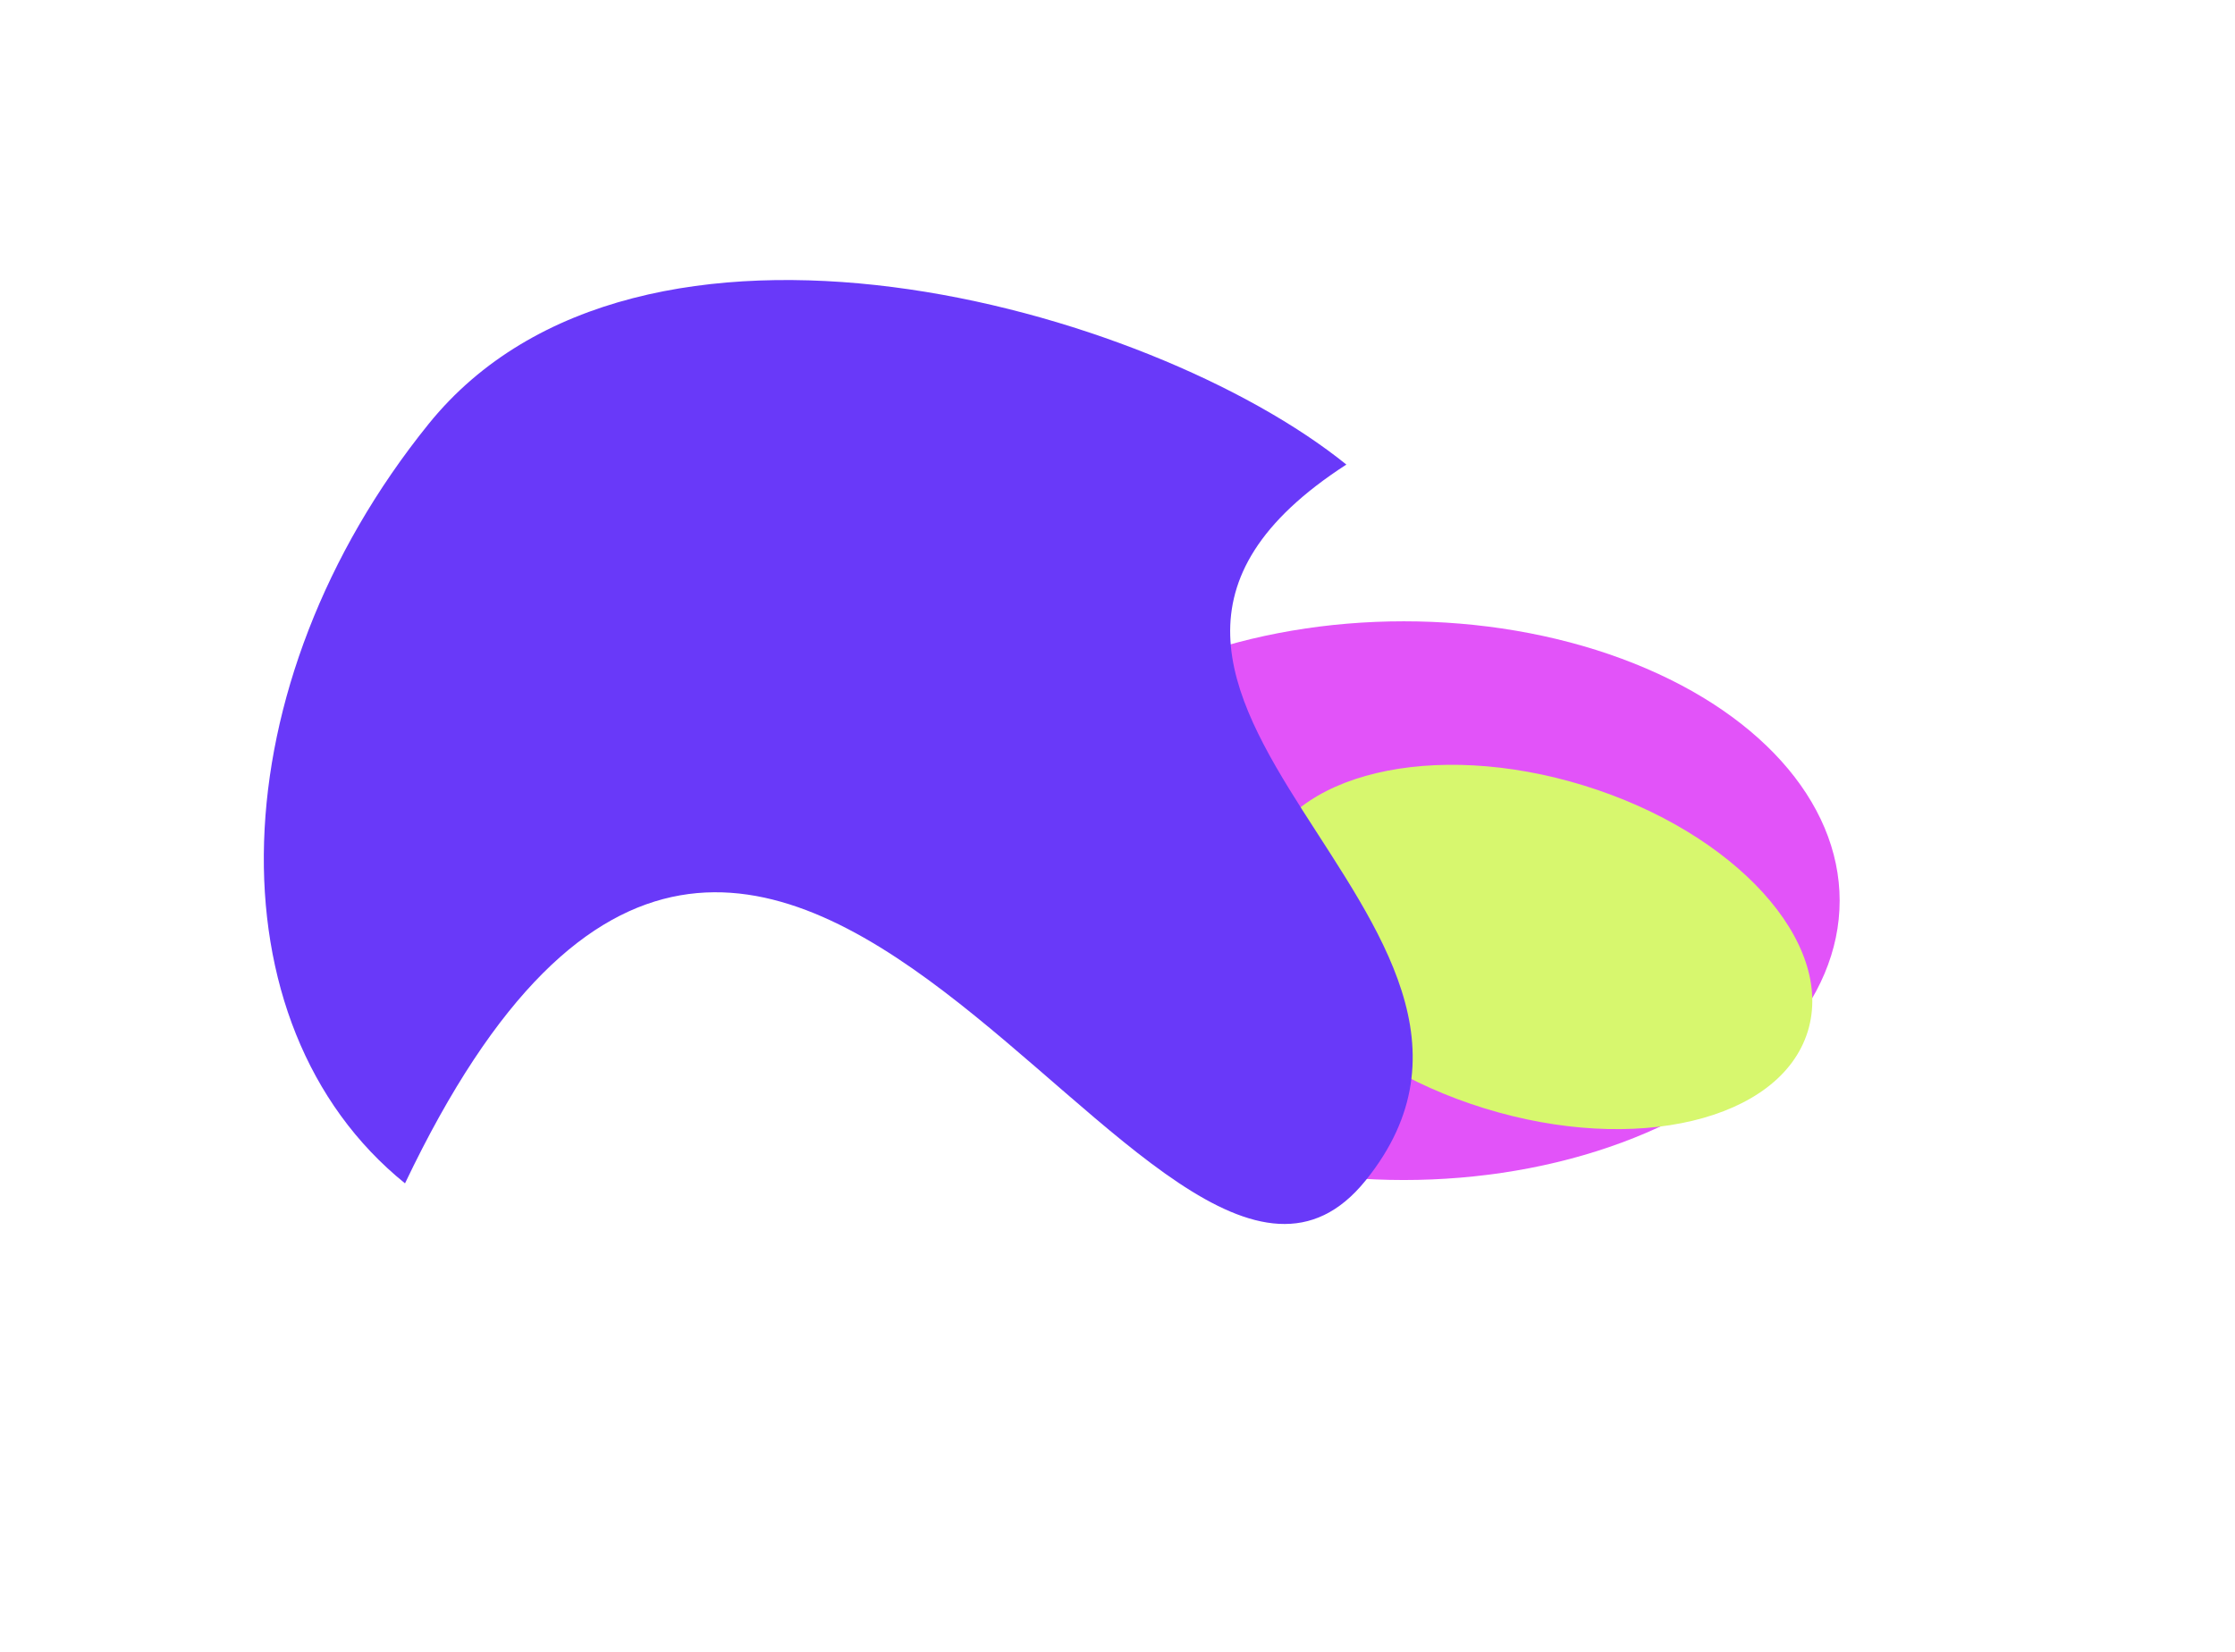
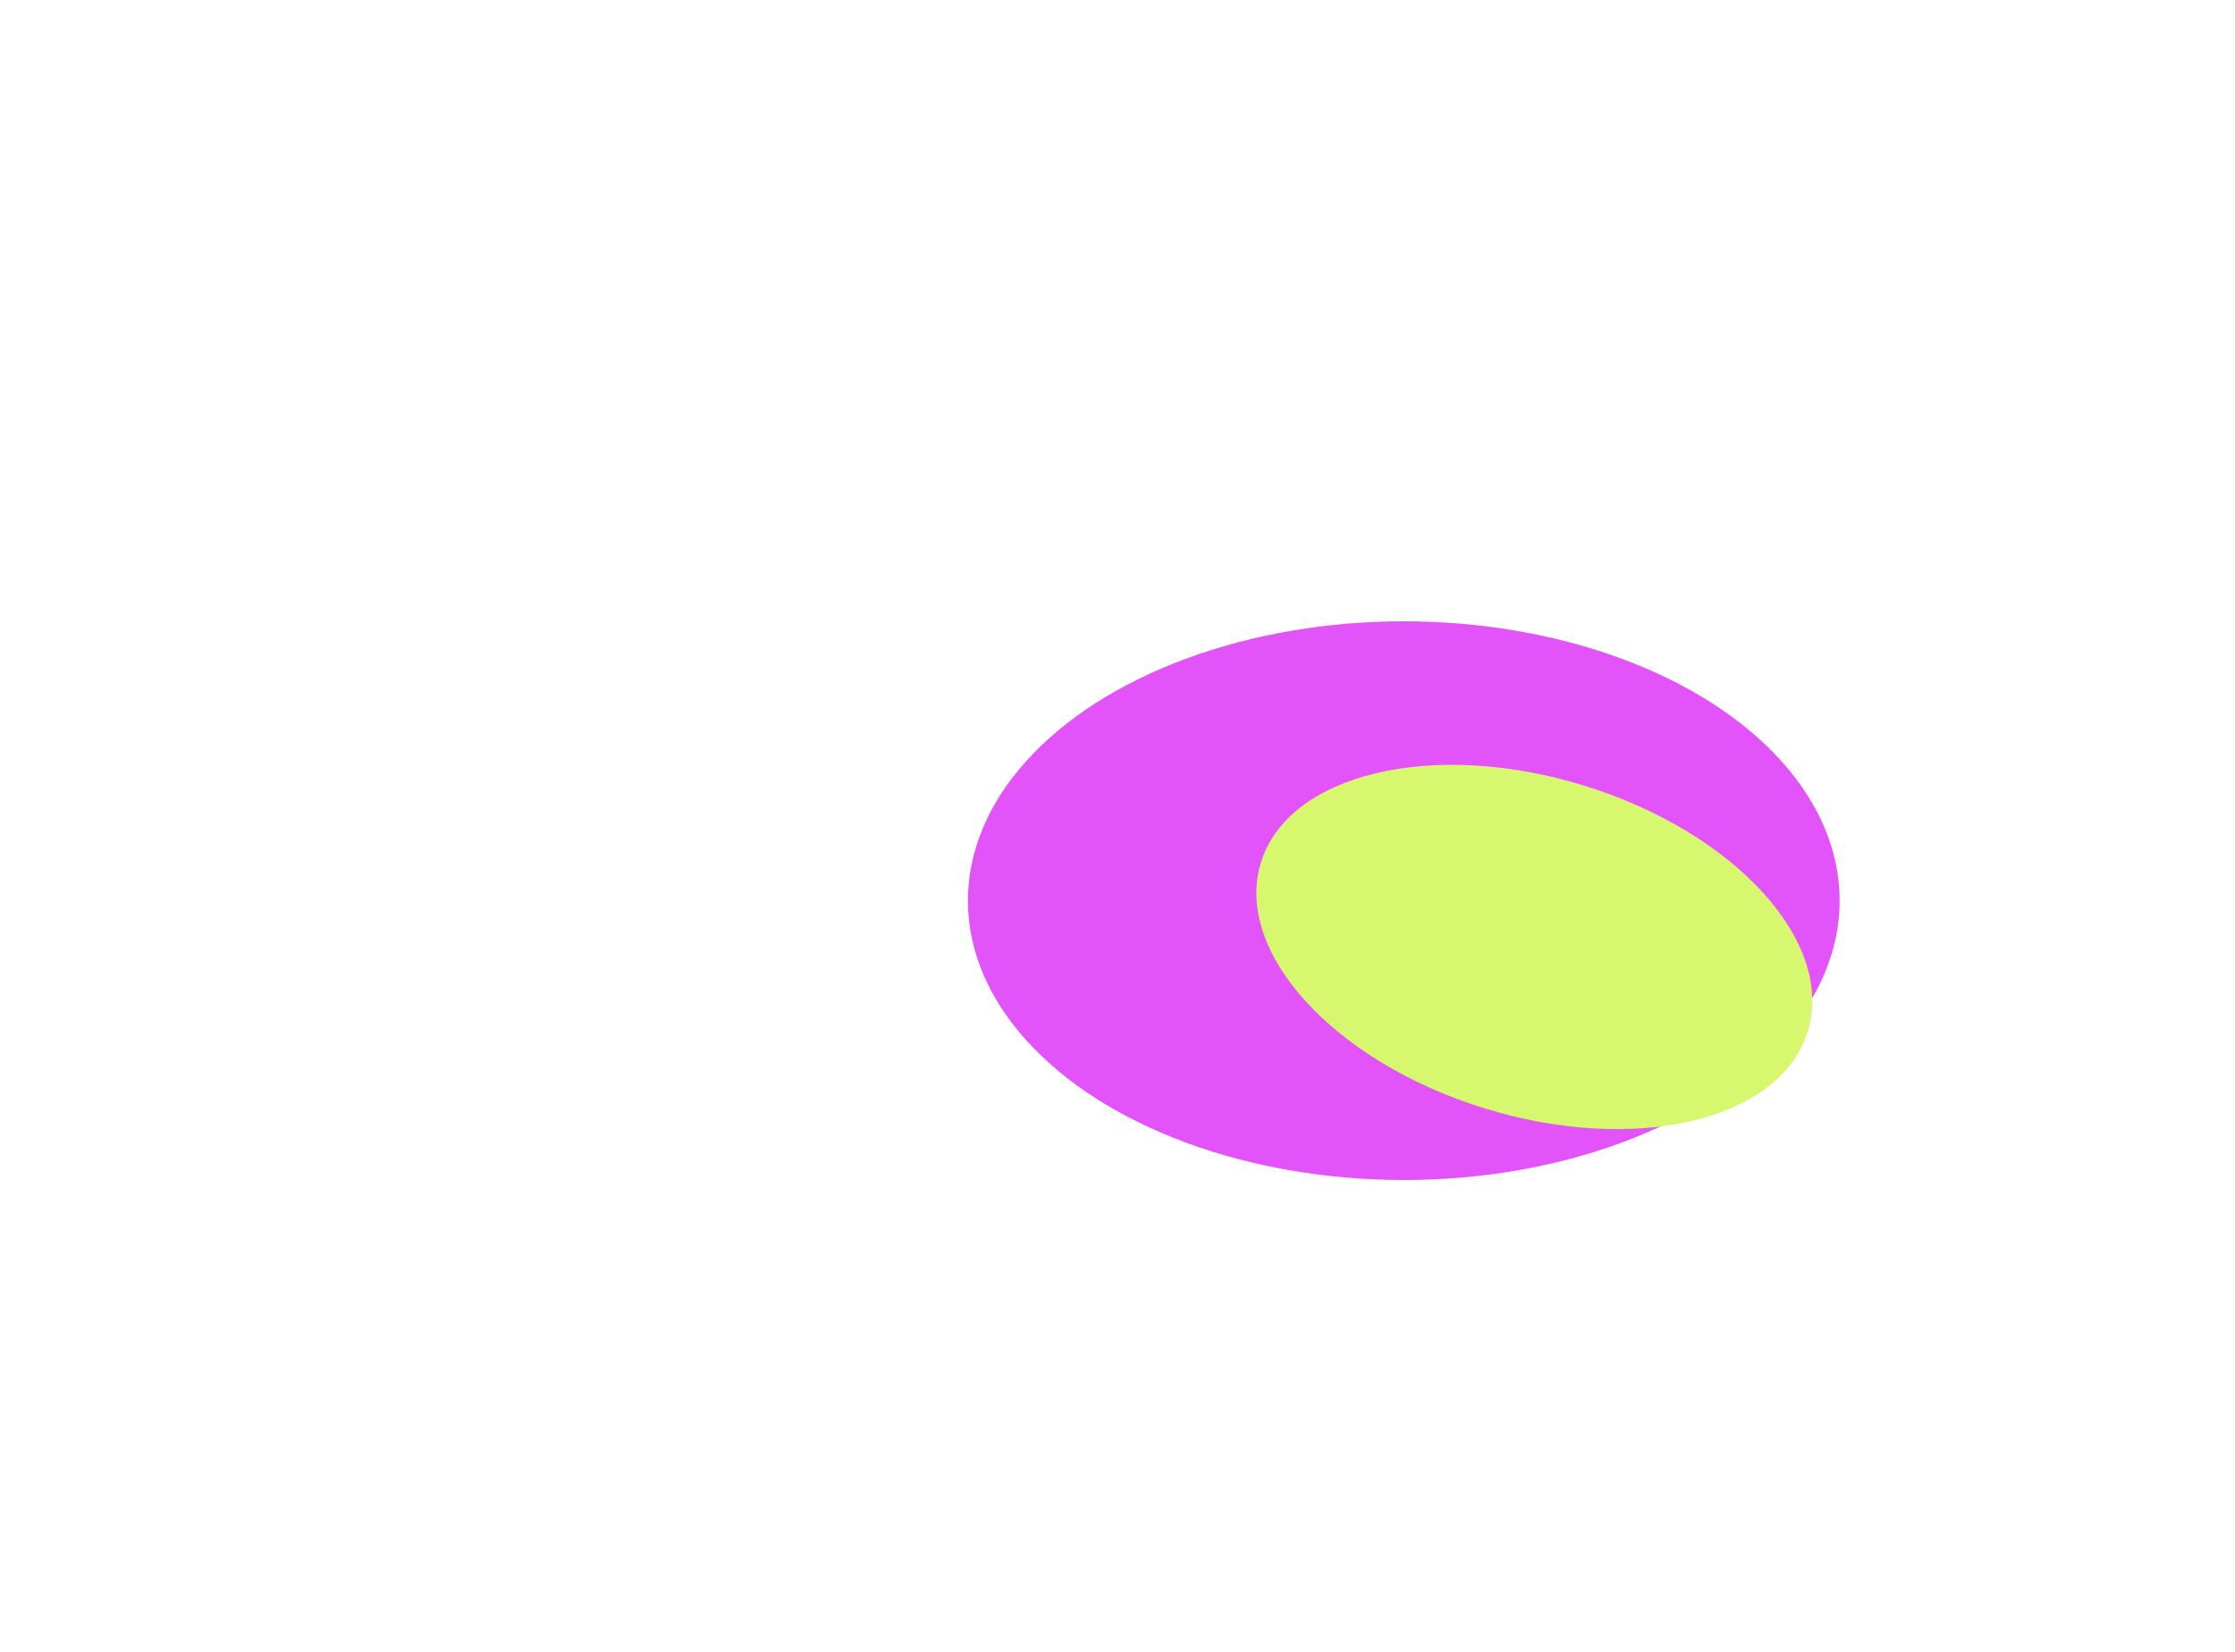
<svg xmlns="http://www.w3.org/2000/svg" width="3392" height="2507" viewBox="0 0 3392 2507" fill="none">
  <g filter="url(#filter0_f_7148_5708)">
    <ellipse cx="661.5" cy="424" rx="661.5" ry="424" transform="matrix(1 1.50231e-09 2.36042e-09 -1 1469 1791)" fill="#E253F9" />
  </g>
  <g filter="url(#filter1_f_7148_5708)">
    <ellipse cx="434.517" cy="256.452" rx="434.517" ry="256.452" transform="matrix(0.955 0.295 0.295 -0.955 1838 1554.02)" fill="#D7F76E" />
  </g>
  <g filter="url(#filter2_f_7148_5708)">
-     <path d="M650.435 643.556C969.344 248.581 1744.18 463.556 2043.34 705.102C1508.47 1050.9 2391.43 1396.79 2072.52 1791.77C1753.61 2186.74 1170.41 629.85 614.679 1796.08C315.518 1554.53 331.527 1038.53 650.435 643.556Z" fill="#6939F9" />
-   </g>
+     </g>
  <defs>
    <filter id="filter0_f_7148_5708" x="869" y="343" width="2523" height="2048" filterUnits="userSpaceOnUse" color-interpolation-filters="sRGB">
      <feFlood flood-opacity="0" result="BackgroundImageFix" />
      <feBlend mode="normal" in="SourceGraphic" in2="BackgroundImageFix" result="shape" />
      <feGaussianBlur stdDeviation="300" result="effect1_foregroundBlur_7148_5708" />
    </filter>
    <filter id="filter1_f_7148_5708" x="1406.82" y="660.704" width="1844.12" height="1553.29" filterUnits="userSpaceOnUse" color-interpolation-filters="sRGB">
      <feFlood flood-opacity="0" result="BackgroundImageFix" />
      <feBlend mode="normal" in="SourceGraphic" in2="BackgroundImageFix" result="shape" />
      <feGaussianBlur stdDeviation="250" result="effect1_foregroundBlur_7148_5708" />
    </filter>
    <filter id="filter2_f_7148_5708" x="0.375" y="25.025" width="2543.65" height="2232.71" filterUnits="userSpaceOnUse" color-interpolation-filters="sRGB">
      <feFlood flood-opacity="0" result="BackgroundImageFix" />
      <feBlend mode="normal" in="SourceGraphic" in2="BackgroundImageFix" result="shape" />
      <feGaussianBlur stdDeviation="200" result="effect1_foregroundBlur_7148_5708" />
    </filter>
  </defs>
</svg>